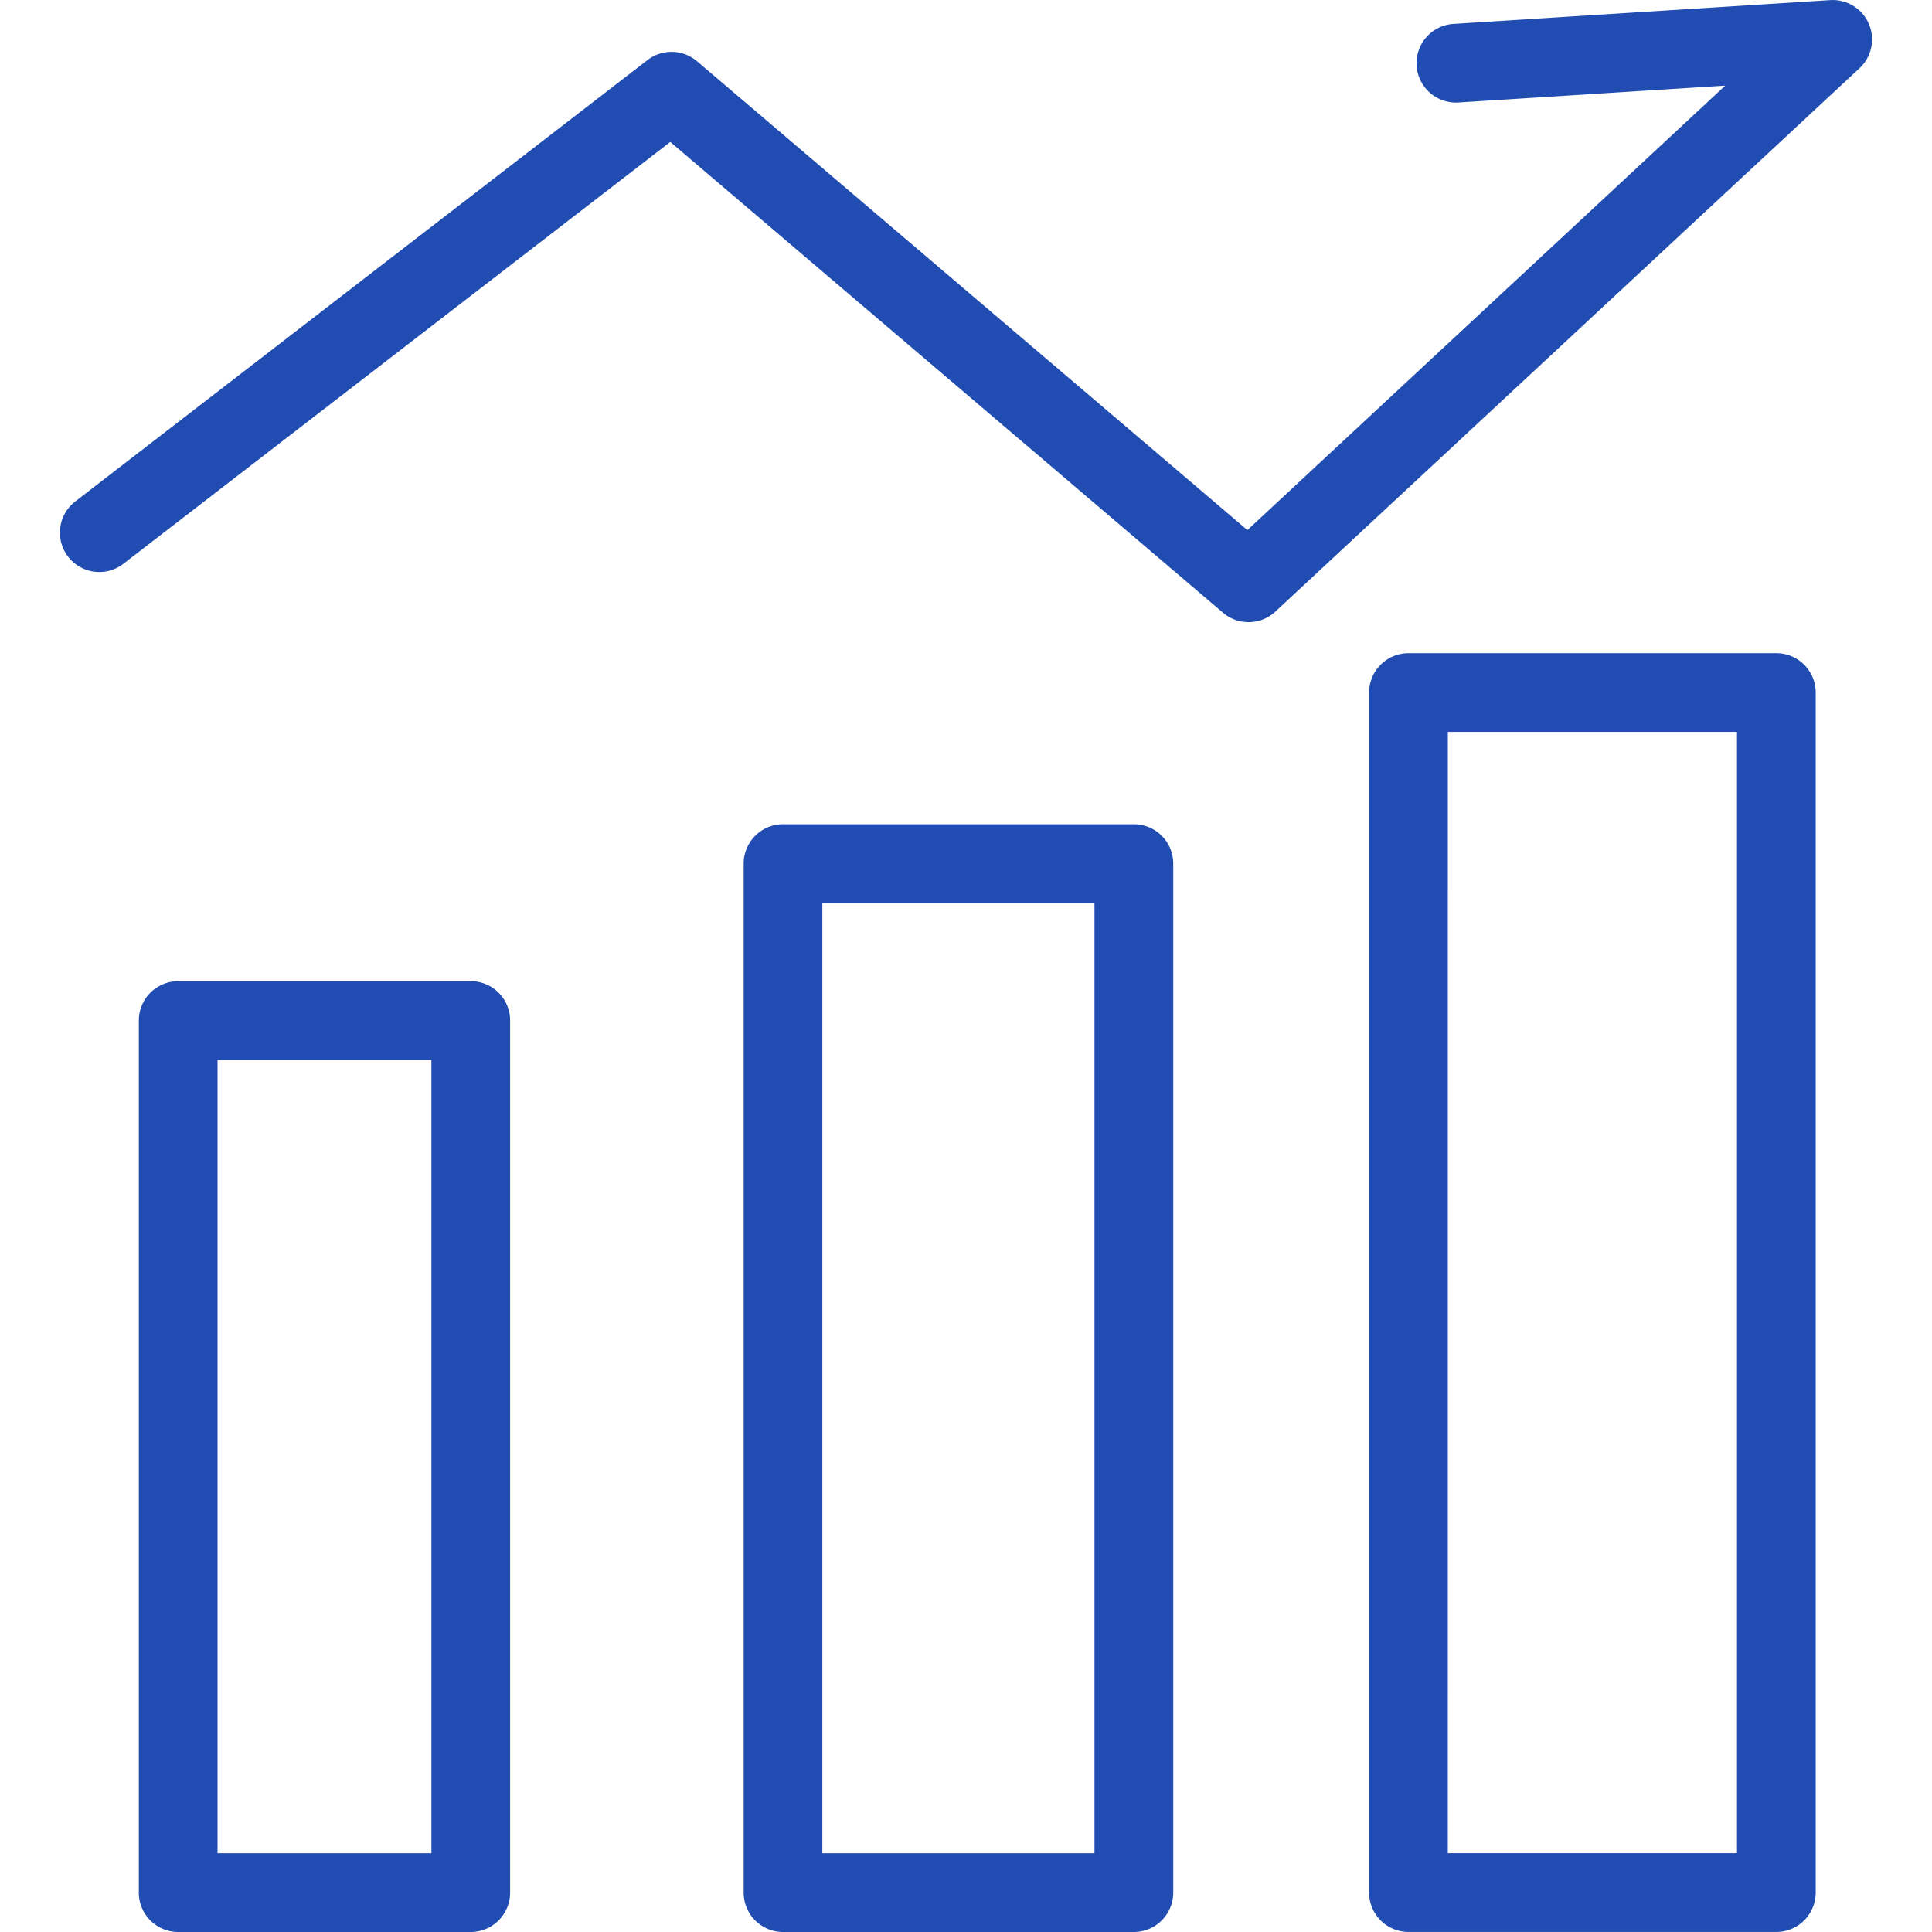
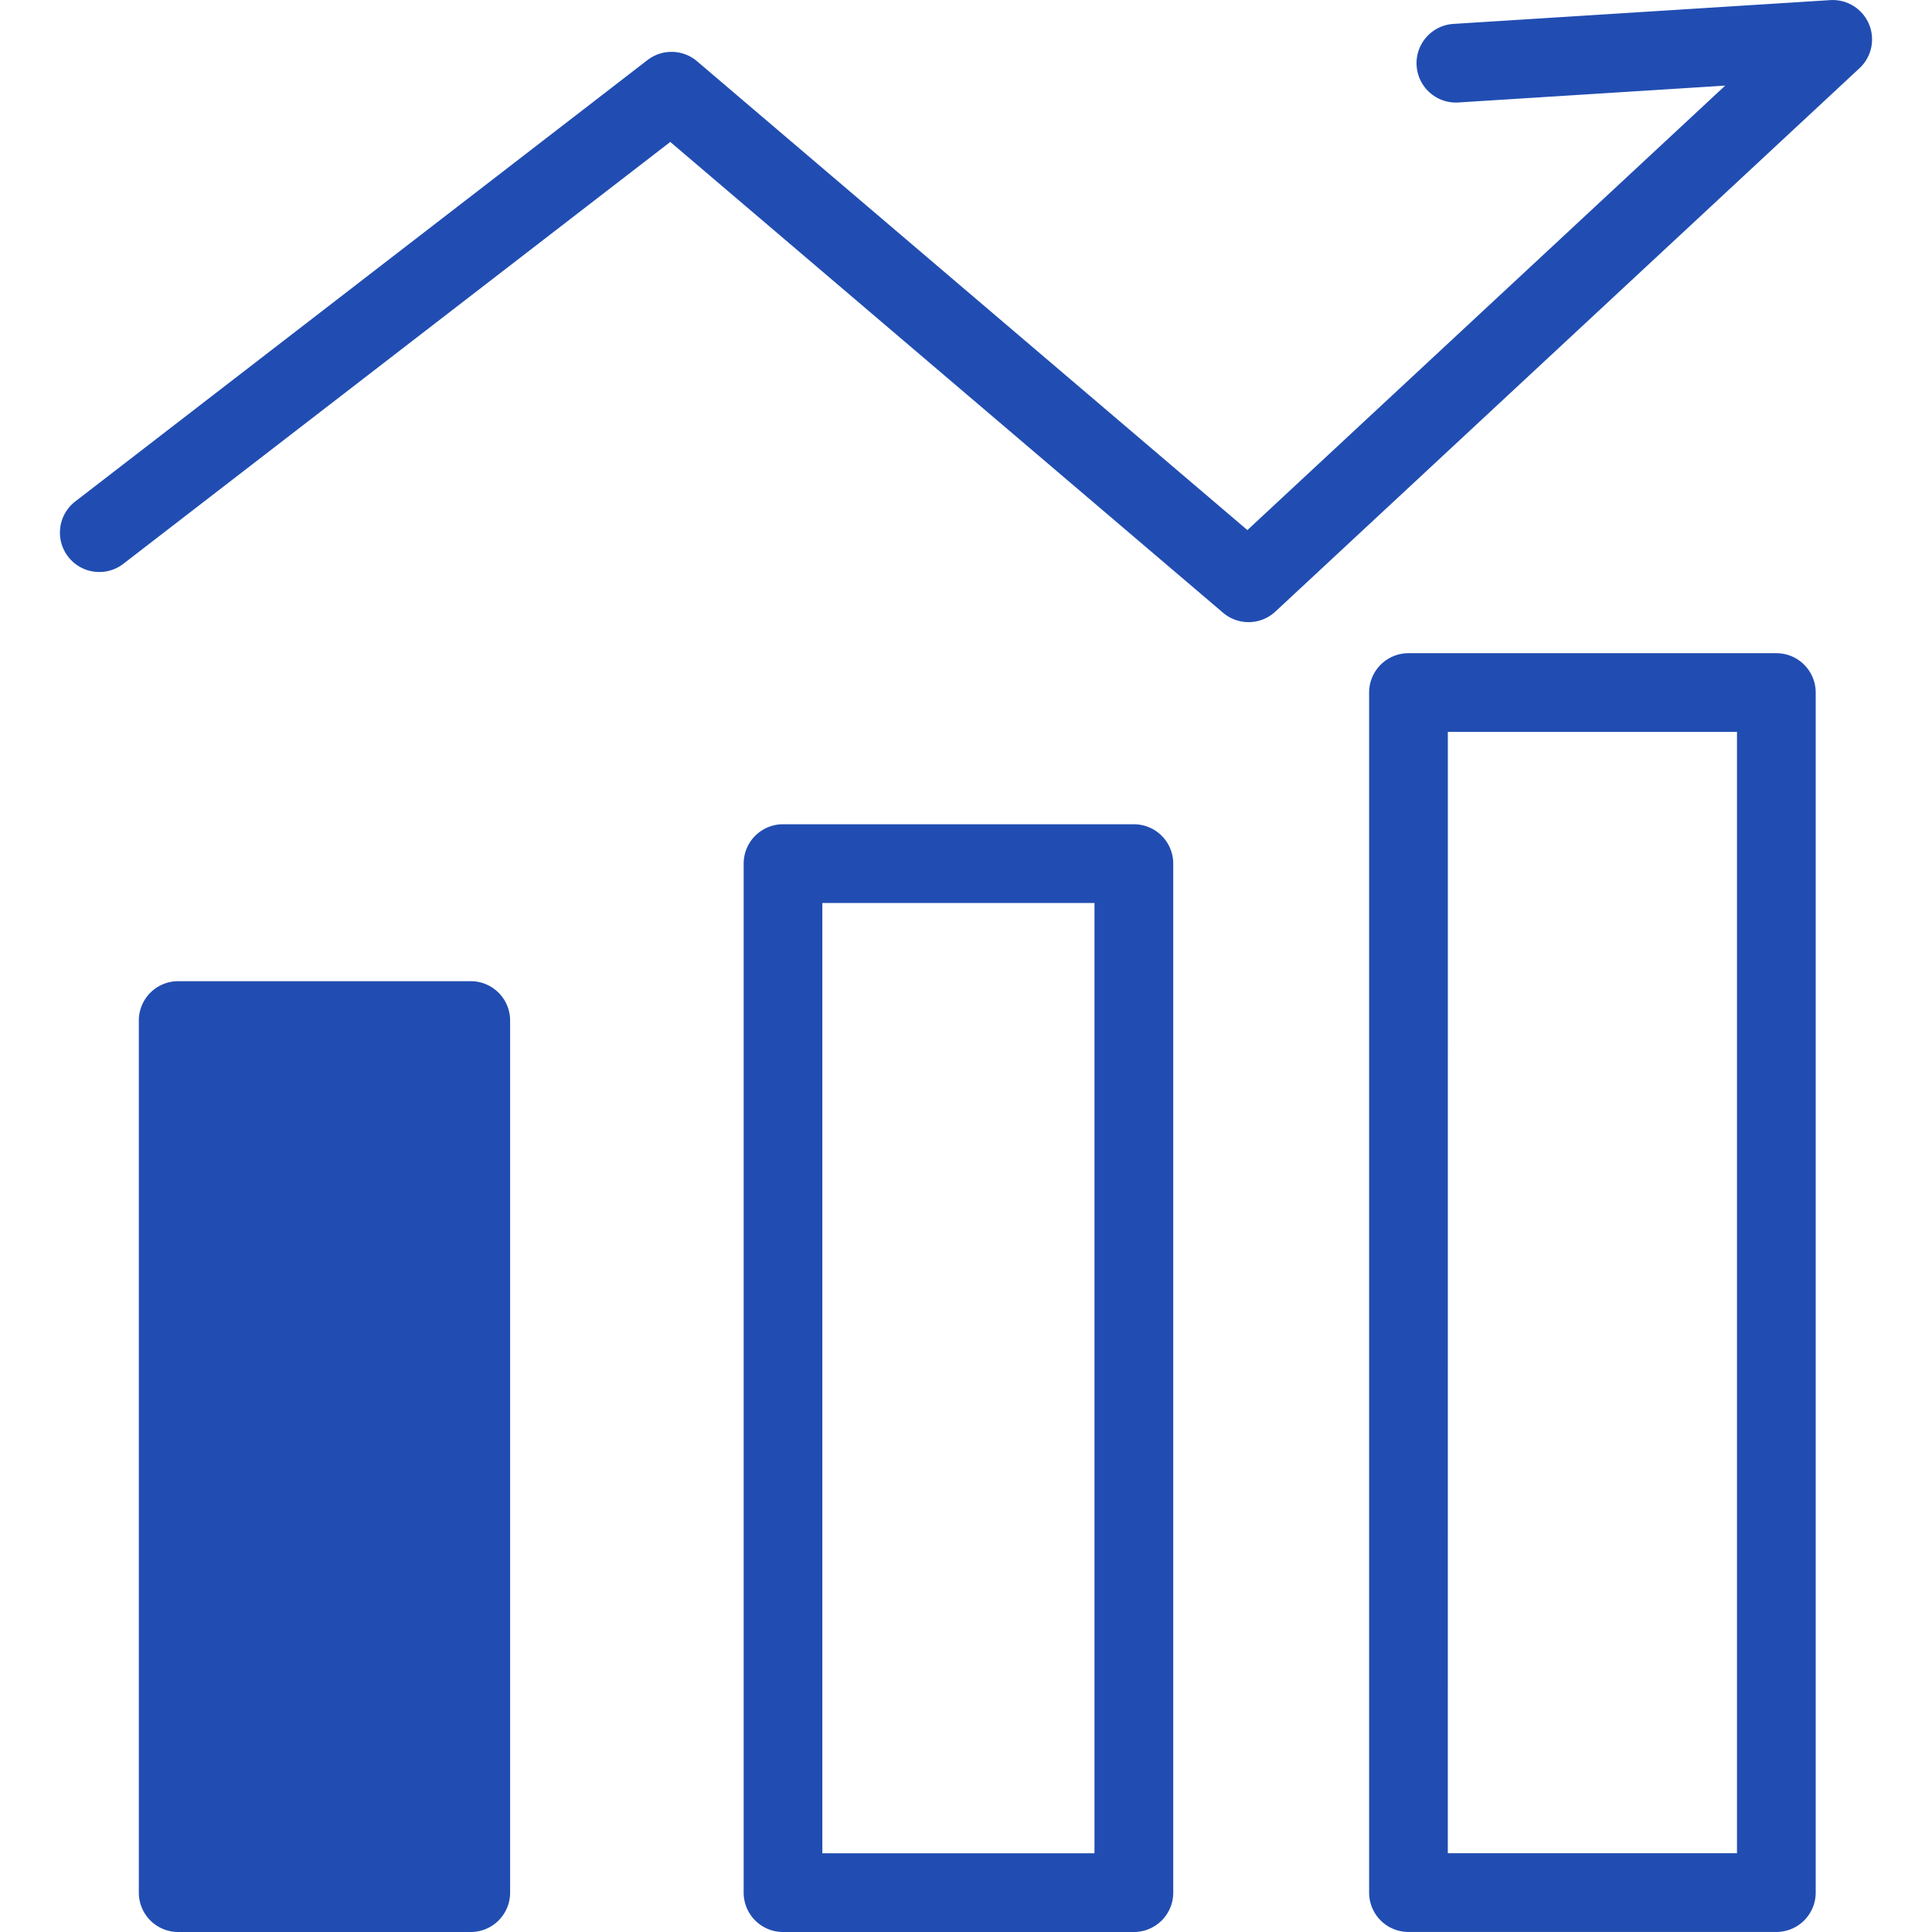
<svg xmlns="http://www.w3.org/2000/svg" t="1754904060696" class="icon" viewBox="0 0 1024 1024" version="1.1" p-id="36770" width="64" height="64">
-   <path d="M249.509 1024H94.443a20.861 20.861 0 0 1-20.861-20.861V540.908a20.861 20.861 0 0 1 20.861-20.861h155.066a20.861 20.861 0 0 1 20.861 20.861V1003.139a20.861 20.861 0 0 1-20.861 20.861zM115.304 982.277h113.343V561.769H115.304zM600.983 1024h-185.965a20.861 20.861 0 0 1-20.861-20.861V457.736a20.861 20.861 0 0 1 20.861-20.861h185.965a20.861 20.861 0 0 1 20.861 20.861V1003.139a20.861 20.861 0 0 1-20.861 20.861z m-165.127-41.723h144.242V478.598h-144.242zM941.502 1023.976H746.524a20.861 20.861 0 0 1-20.861-20.861V367.066a20.861 20.861 0 0 1 20.861-20.861h194.977a20.861 20.861 0 0 1 20.861 20.861v636.048a20.861 20.861 0 0 1-20.861 20.861z m-174.128-41.723h153.266V387.916H767.386zM661.755 329.742a20.802 20.802 0 0 1-13.518-4.983L355.259 75.232 65.38 298.832a20.861 20.861 0 0 1-29.266-3.779 20.861 20.861 0 0 1 3.827-29.313l303.266-233.923a20.861 20.861 0 0 1 26.226 0.632l291.715 248.502L914.406 45.371l-141.429 8.941A20.861 20.861 0 0 1 750.84 34.809a20.861 20.861 0 0 1 19.502-22.137L970.052 0.06a20.873 20.873 0 0 1 20.48 12.576 20.861 20.861 0 0 1-4.959 23.52L675.977 324.151a20.826 20.826 0 0 1-14.222 5.591z" p-id="36771" fill="#214DB2" />
+   <path d="M249.509 1024H94.443a20.861 20.861 0 0 1-20.861-20.861V540.908a20.861 20.861 0 0 1 20.861-20.861h155.066a20.861 20.861 0 0 1 20.861 20.861V1003.139a20.861 20.861 0 0 1-20.861 20.861zM115.304 982.277h113.343H115.304zM600.983 1024h-185.965a20.861 20.861 0 0 1-20.861-20.861V457.736a20.861 20.861 0 0 1 20.861-20.861h185.965a20.861 20.861 0 0 1 20.861 20.861V1003.139a20.861 20.861 0 0 1-20.861 20.861z m-165.127-41.723h144.242V478.598h-144.242zM941.502 1023.976H746.524a20.861 20.861 0 0 1-20.861-20.861V367.066a20.861 20.861 0 0 1 20.861-20.861h194.977a20.861 20.861 0 0 1 20.861 20.861v636.048a20.861 20.861 0 0 1-20.861 20.861z m-174.128-41.723h153.266V387.916H767.386zM661.755 329.742a20.802 20.802 0 0 1-13.518-4.983L355.259 75.232 65.38 298.832a20.861 20.861 0 0 1-29.266-3.779 20.861 20.861 0 0 1 3.827-29.313l303.266-233.923a20.861 20.861 0 0 1 26.226 0.632l291.715 248.502L914.406 45.371l-141.429 8.941A20.861 20.861 0 0 1 750.84 34.809a20.861 20.861 0 0 1 19.502-22.137L970.052 0.06a20.873 20.873 0 0 1 20.48 12.576 20.861 20.861 0 0 1-4.959 23.52L675.977 324.151a20.826 20.826 0 0 1-14.222 5.591z" p-id="36771" fill="#214DB2" />
</svg>